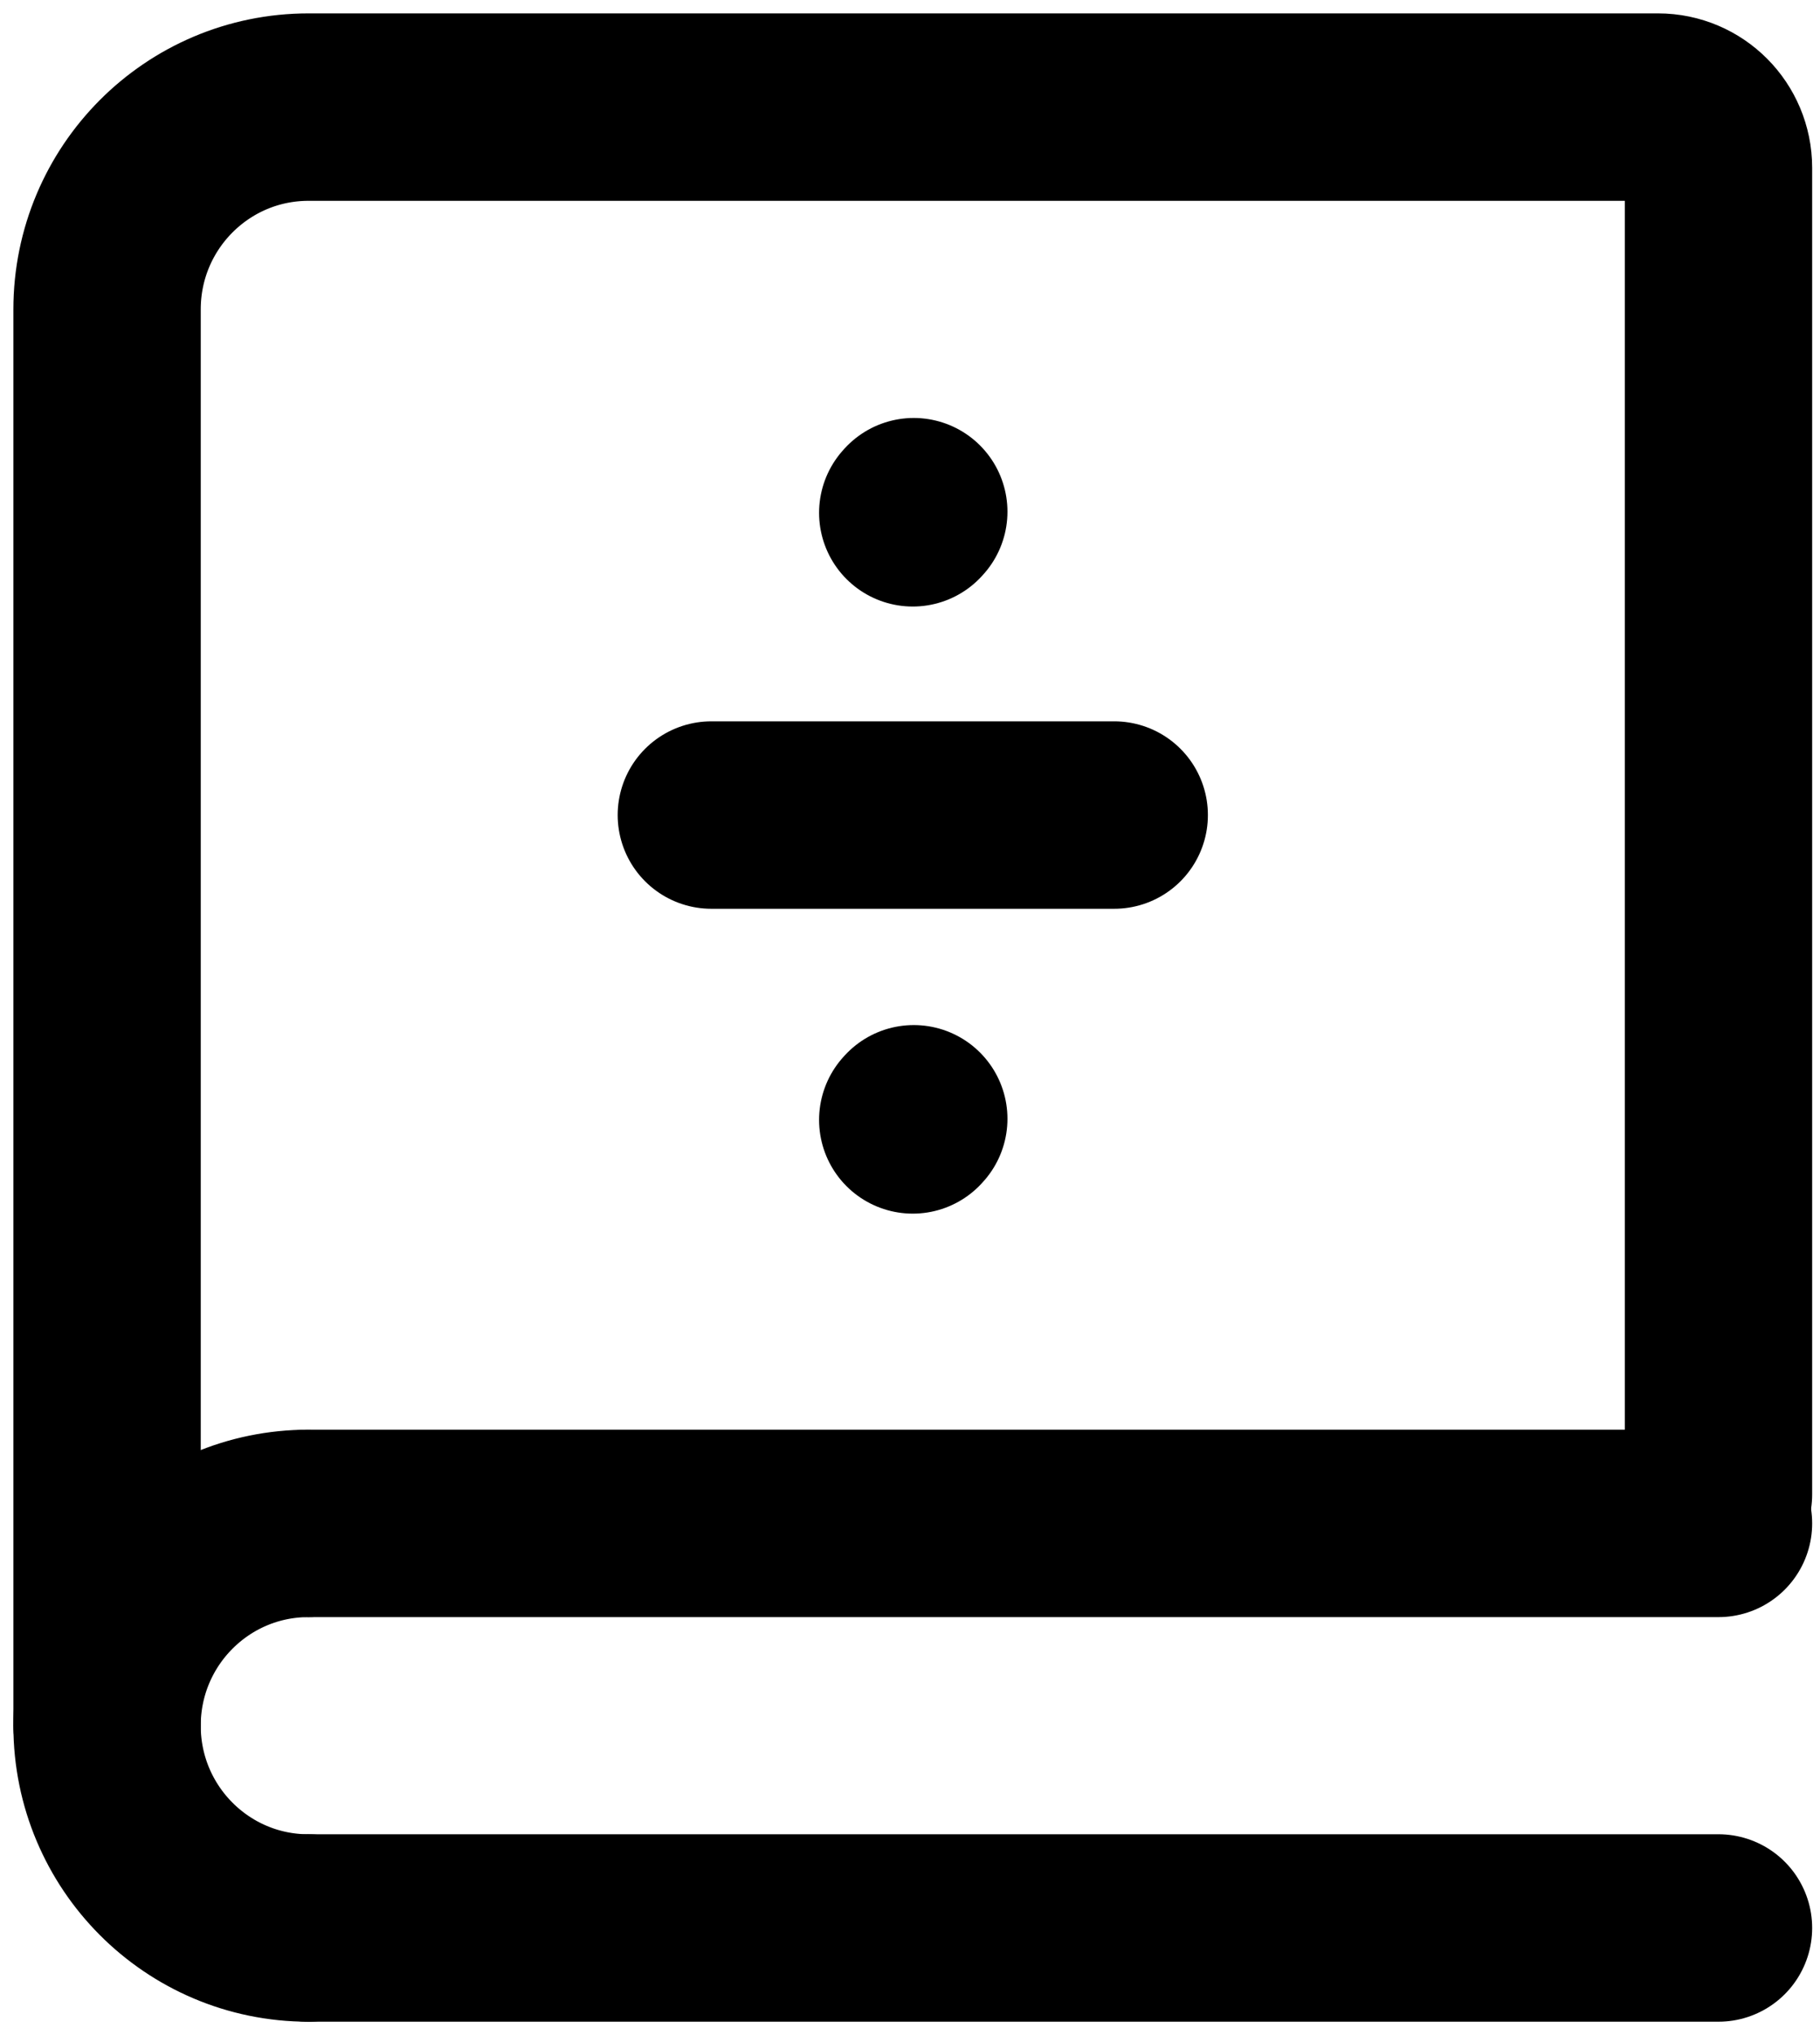
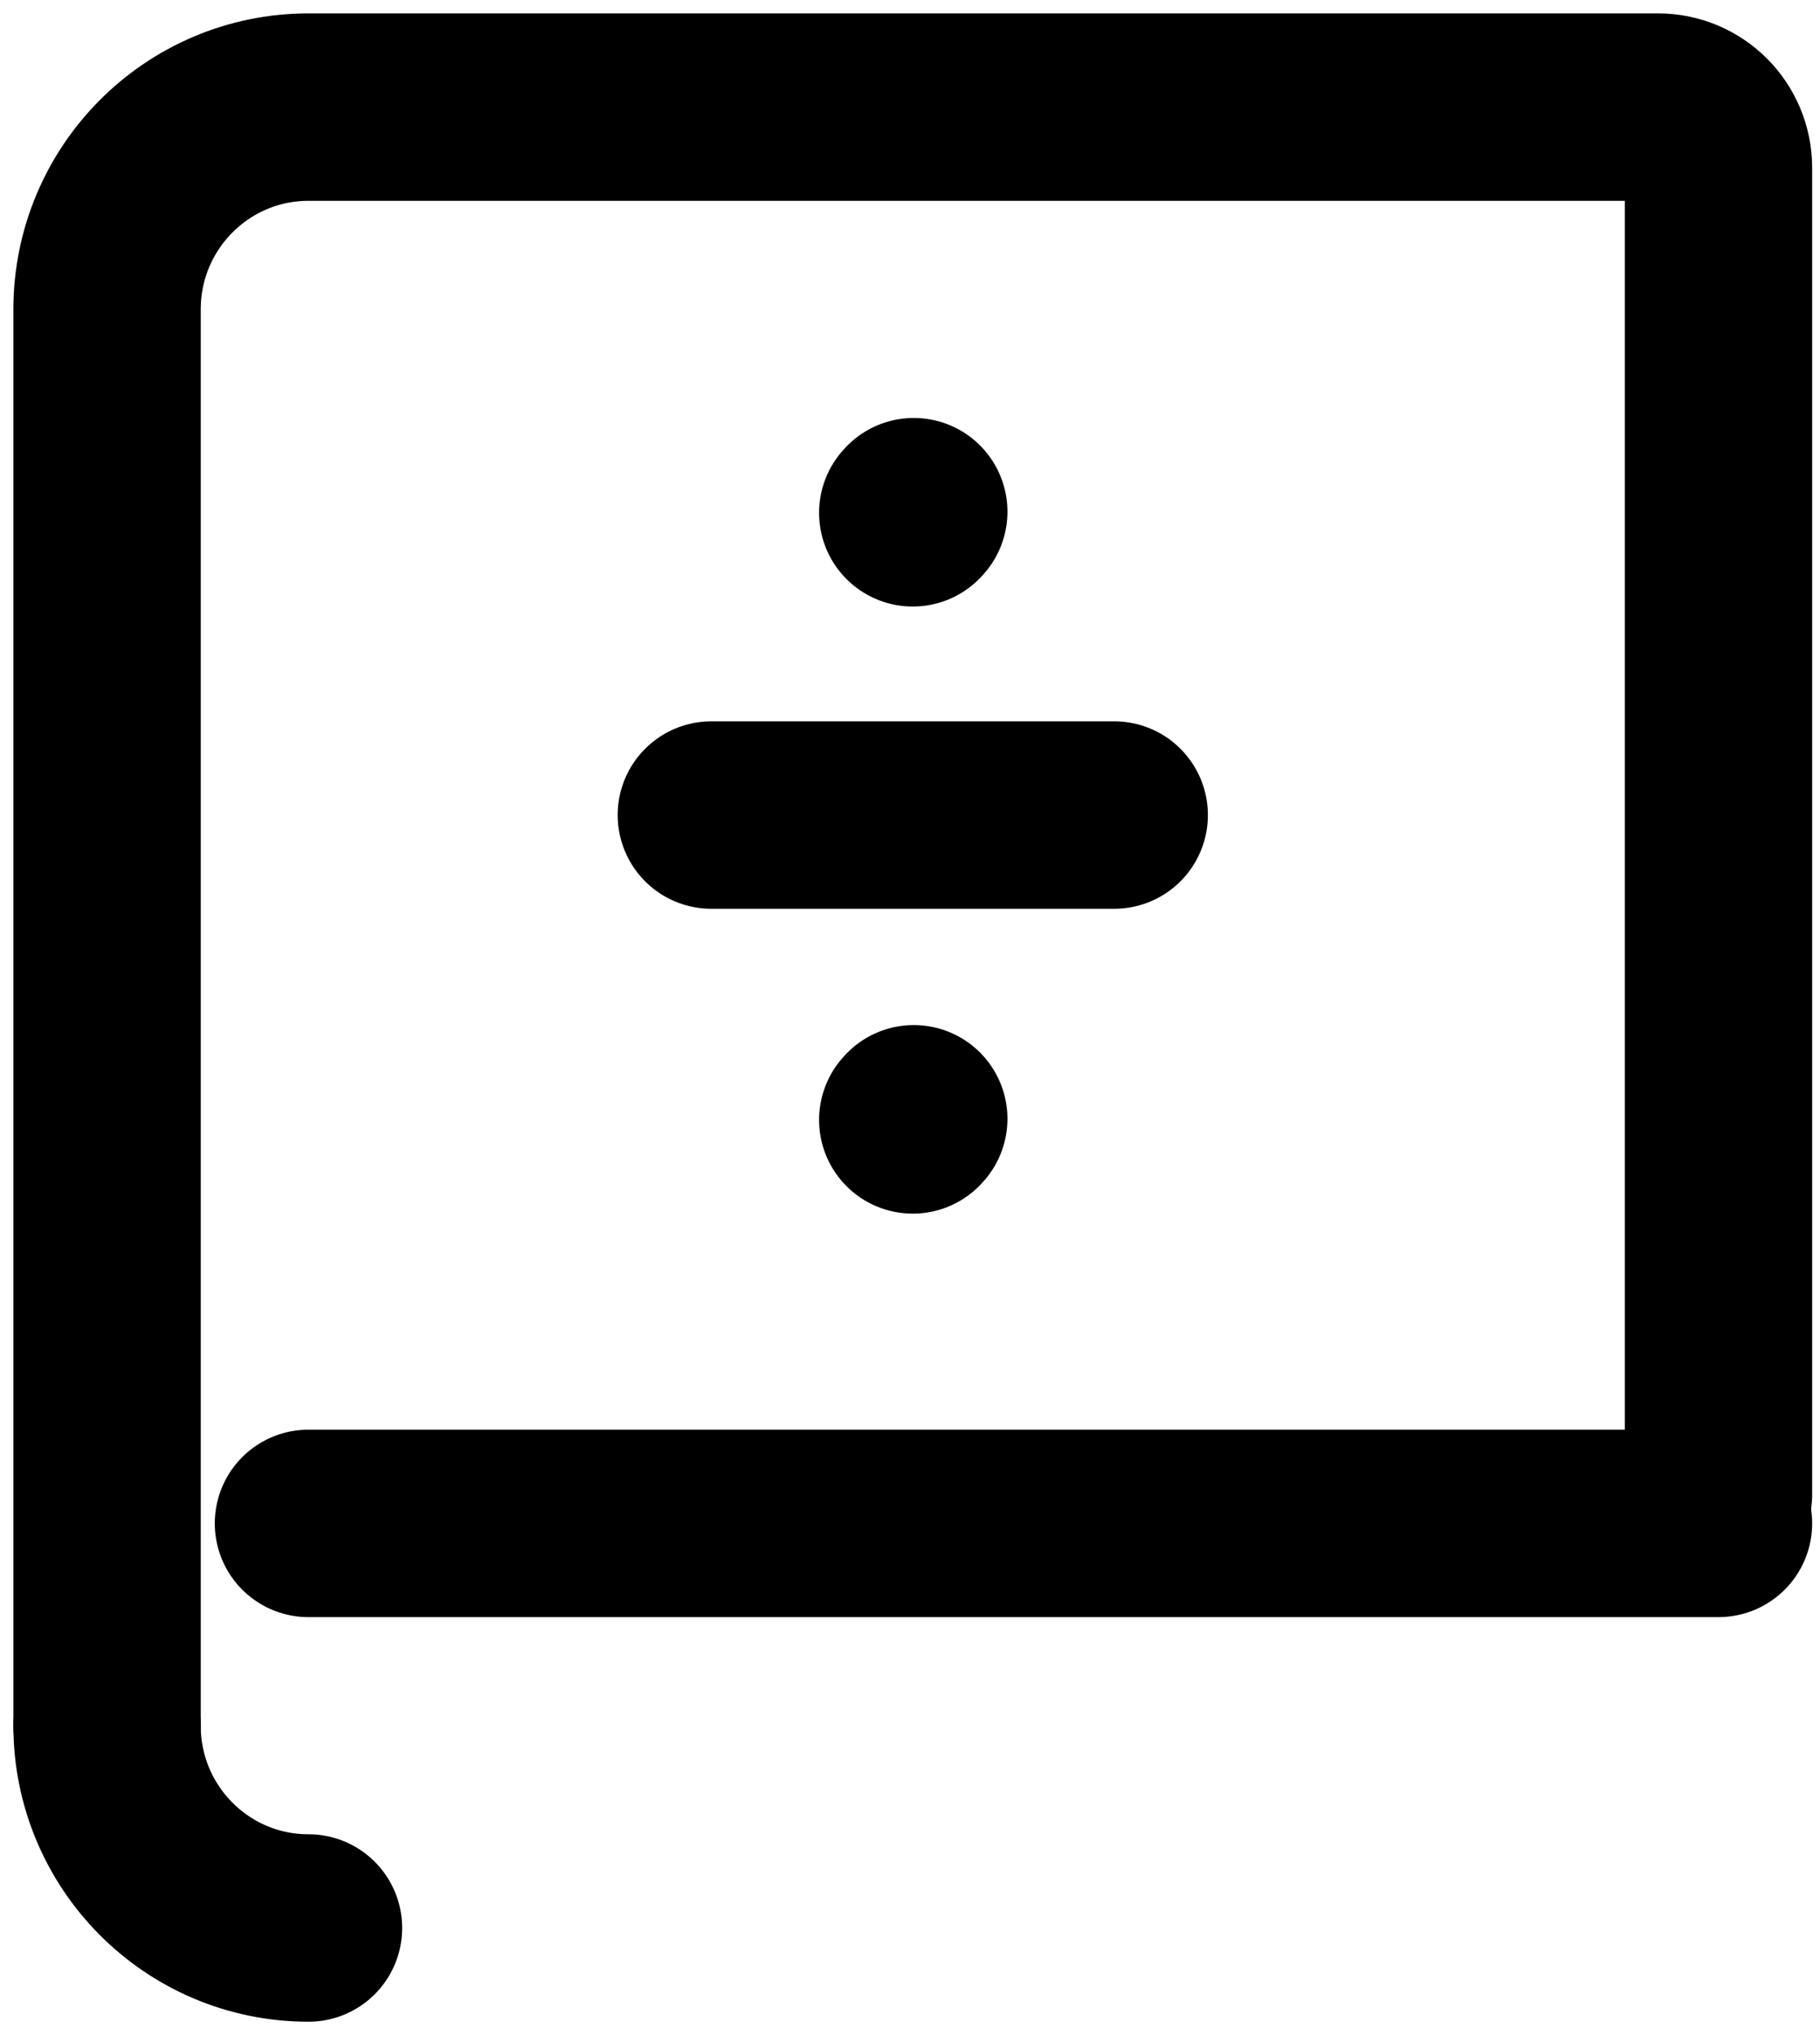
<svg xmlns="http://www.w3.org/2000/svg" width="68" height="76" viewBox="0 0 68 76" fill="none">
  <path d="M4 64.444V11.556C4 7.383 7.369 4 11.526 4H61.95C63.197 4 64.207 5.015 64.207 6.267V55.809" stroke="black" stroke-width="7" stroke-linecap="round" />
  <path d="M11.525 56.891H64.207" stroke="black" stroke-width="7" stroke-linecap="round" />
-   <path d="M11.525 72H64.207" stroke="black" stroke-width="7" stroke-linecap="round" />
-   <path d="M11.526 72.001C7.369 72.001 4 68.619 4 64.446C4 60.273 7.369 56.891 11.526 56.891" stroke="black" stroke-width="7" stroke-linecap="round" stroke-linejoin="round" />
+   <path d="M11.526 72.001C7.369 72.001 4 68.619 4 64.446" stroke="black" stroke-width="7" stroke-linecap="round" stroke-linejoin="round" />
  <path d="M26.578 30.438H41.63" stroke="black" stroke-width="7" stroke-linecap="round" />
  <path d="M34.103 41.823L34.141 41.781" stroke="black" stroke-width="7" stroke-linecap="round" stroke-linejoin="round" />
  <path d="M34.103 19.151L34.141 19.109" stroke="black" stroke-width="7" stroke-linecap="round" stroke-linejoin="round" />
</svg>